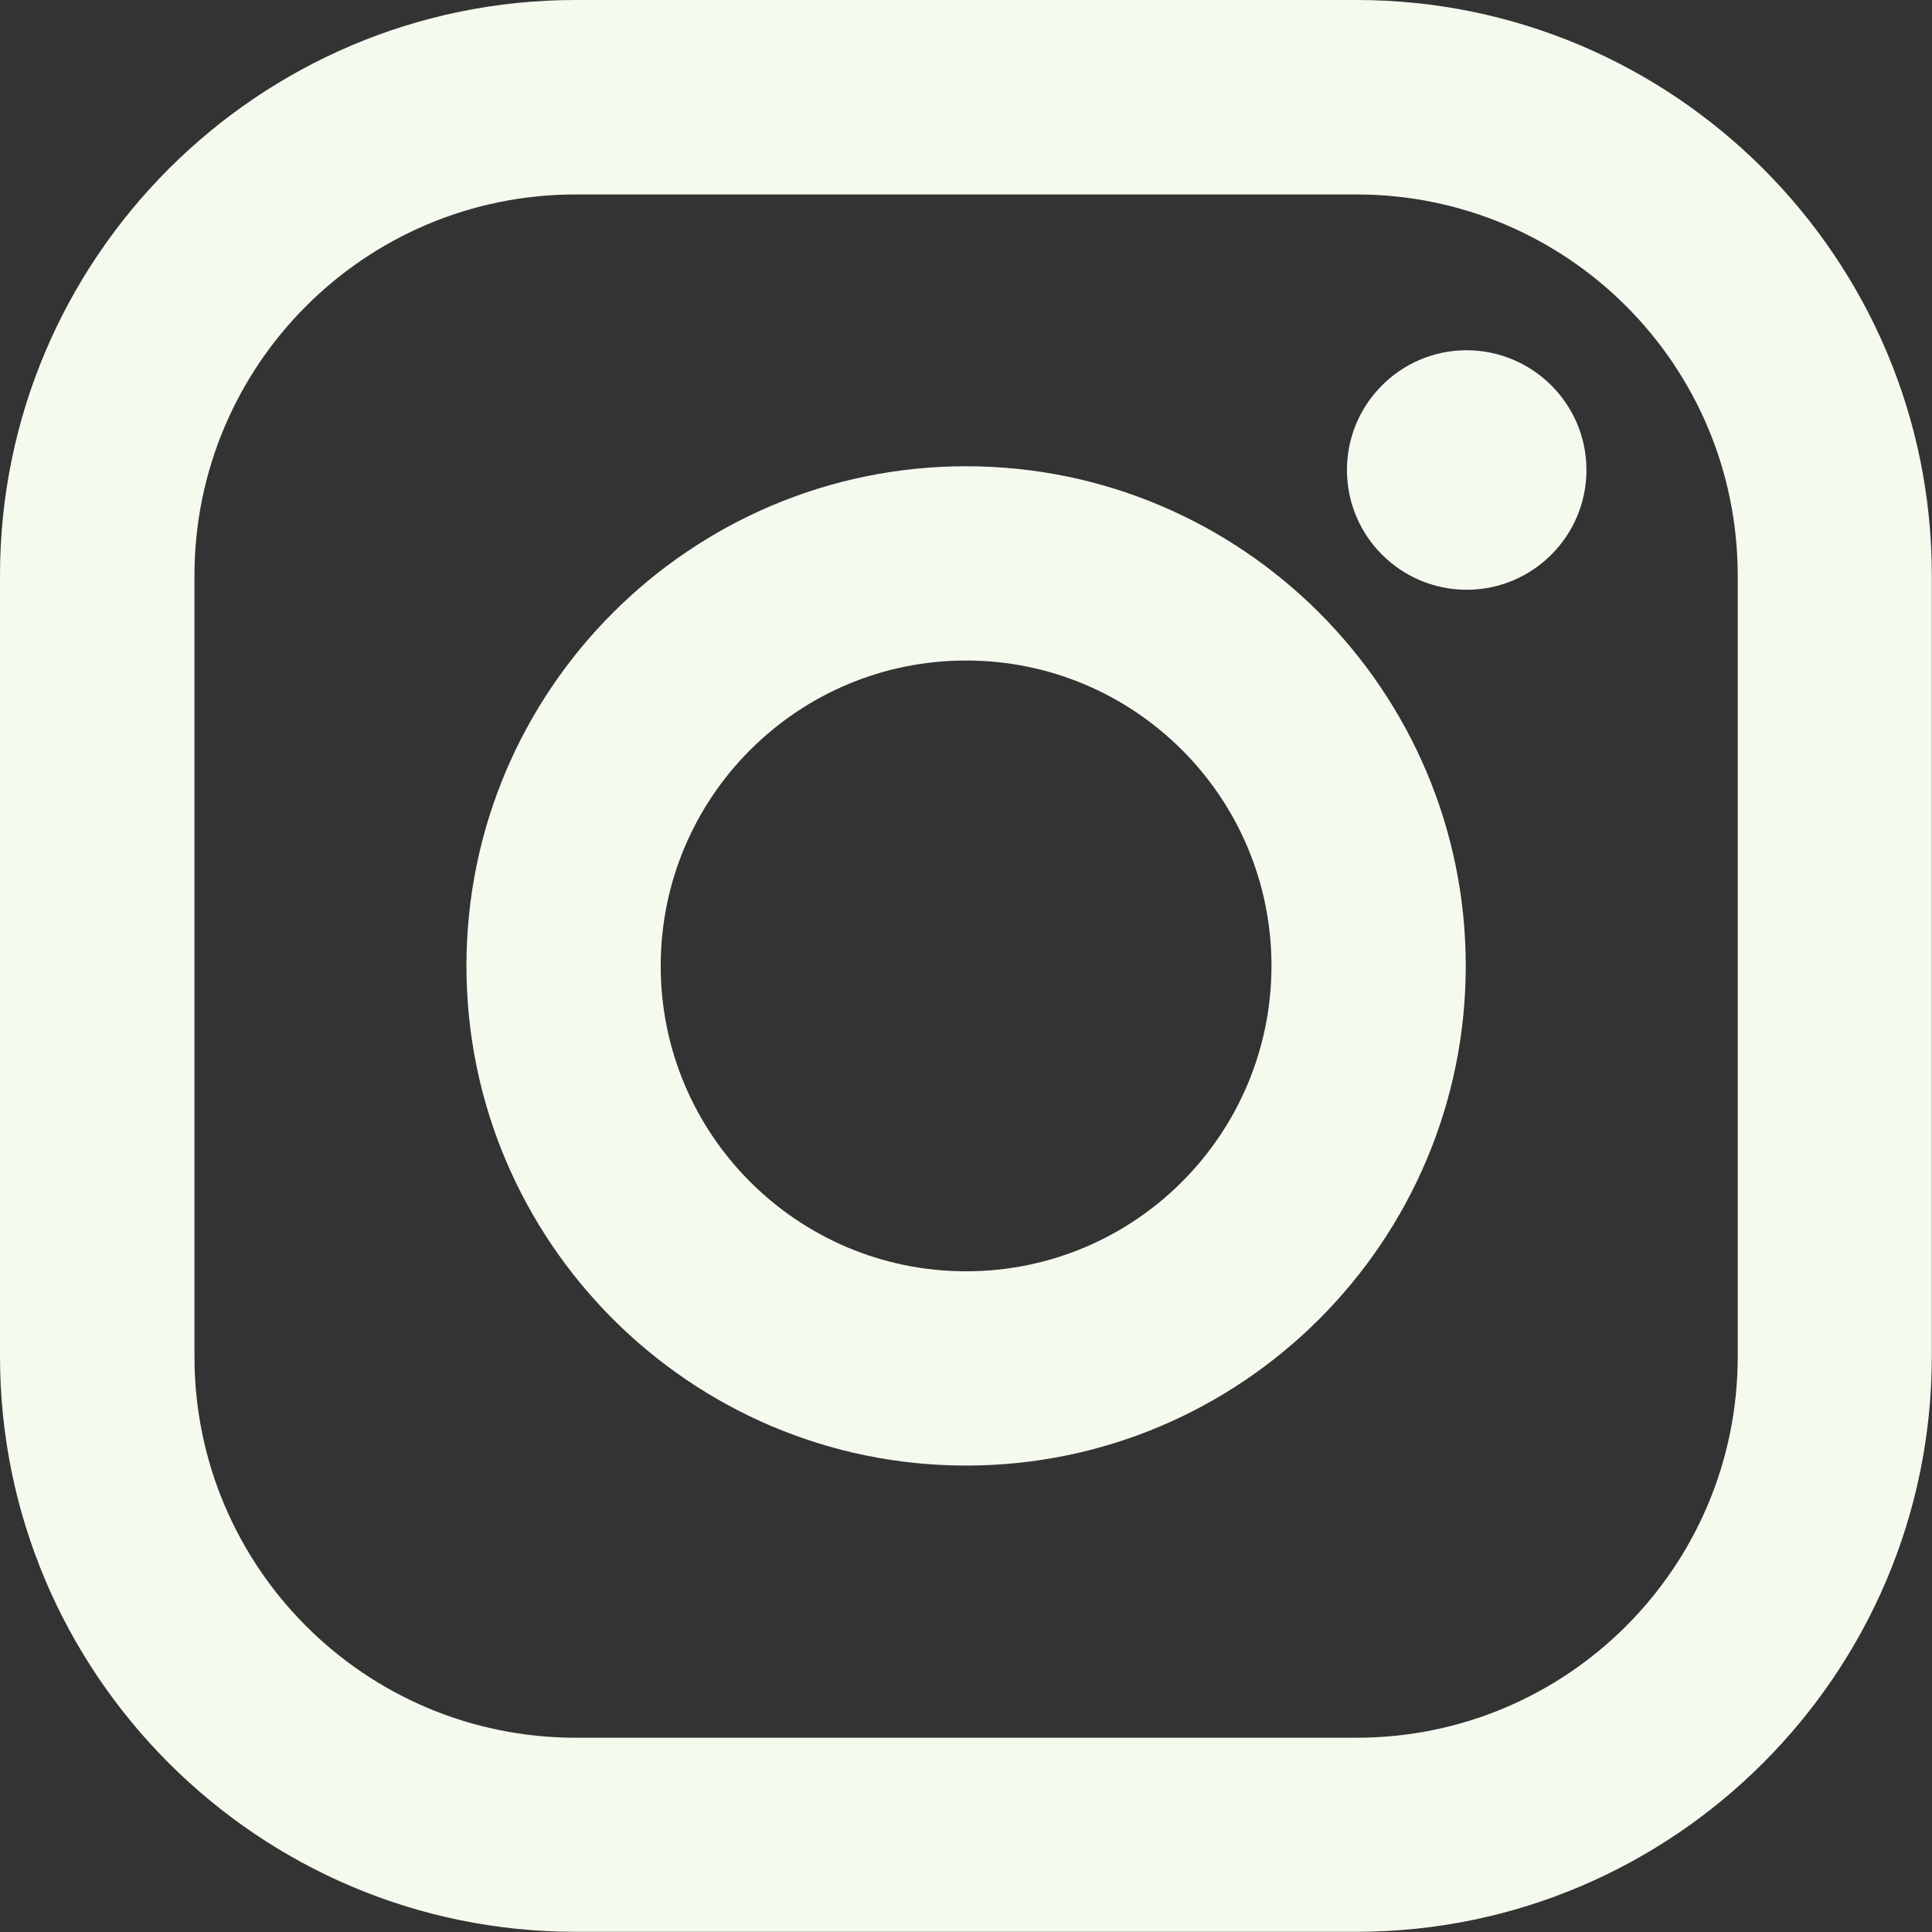
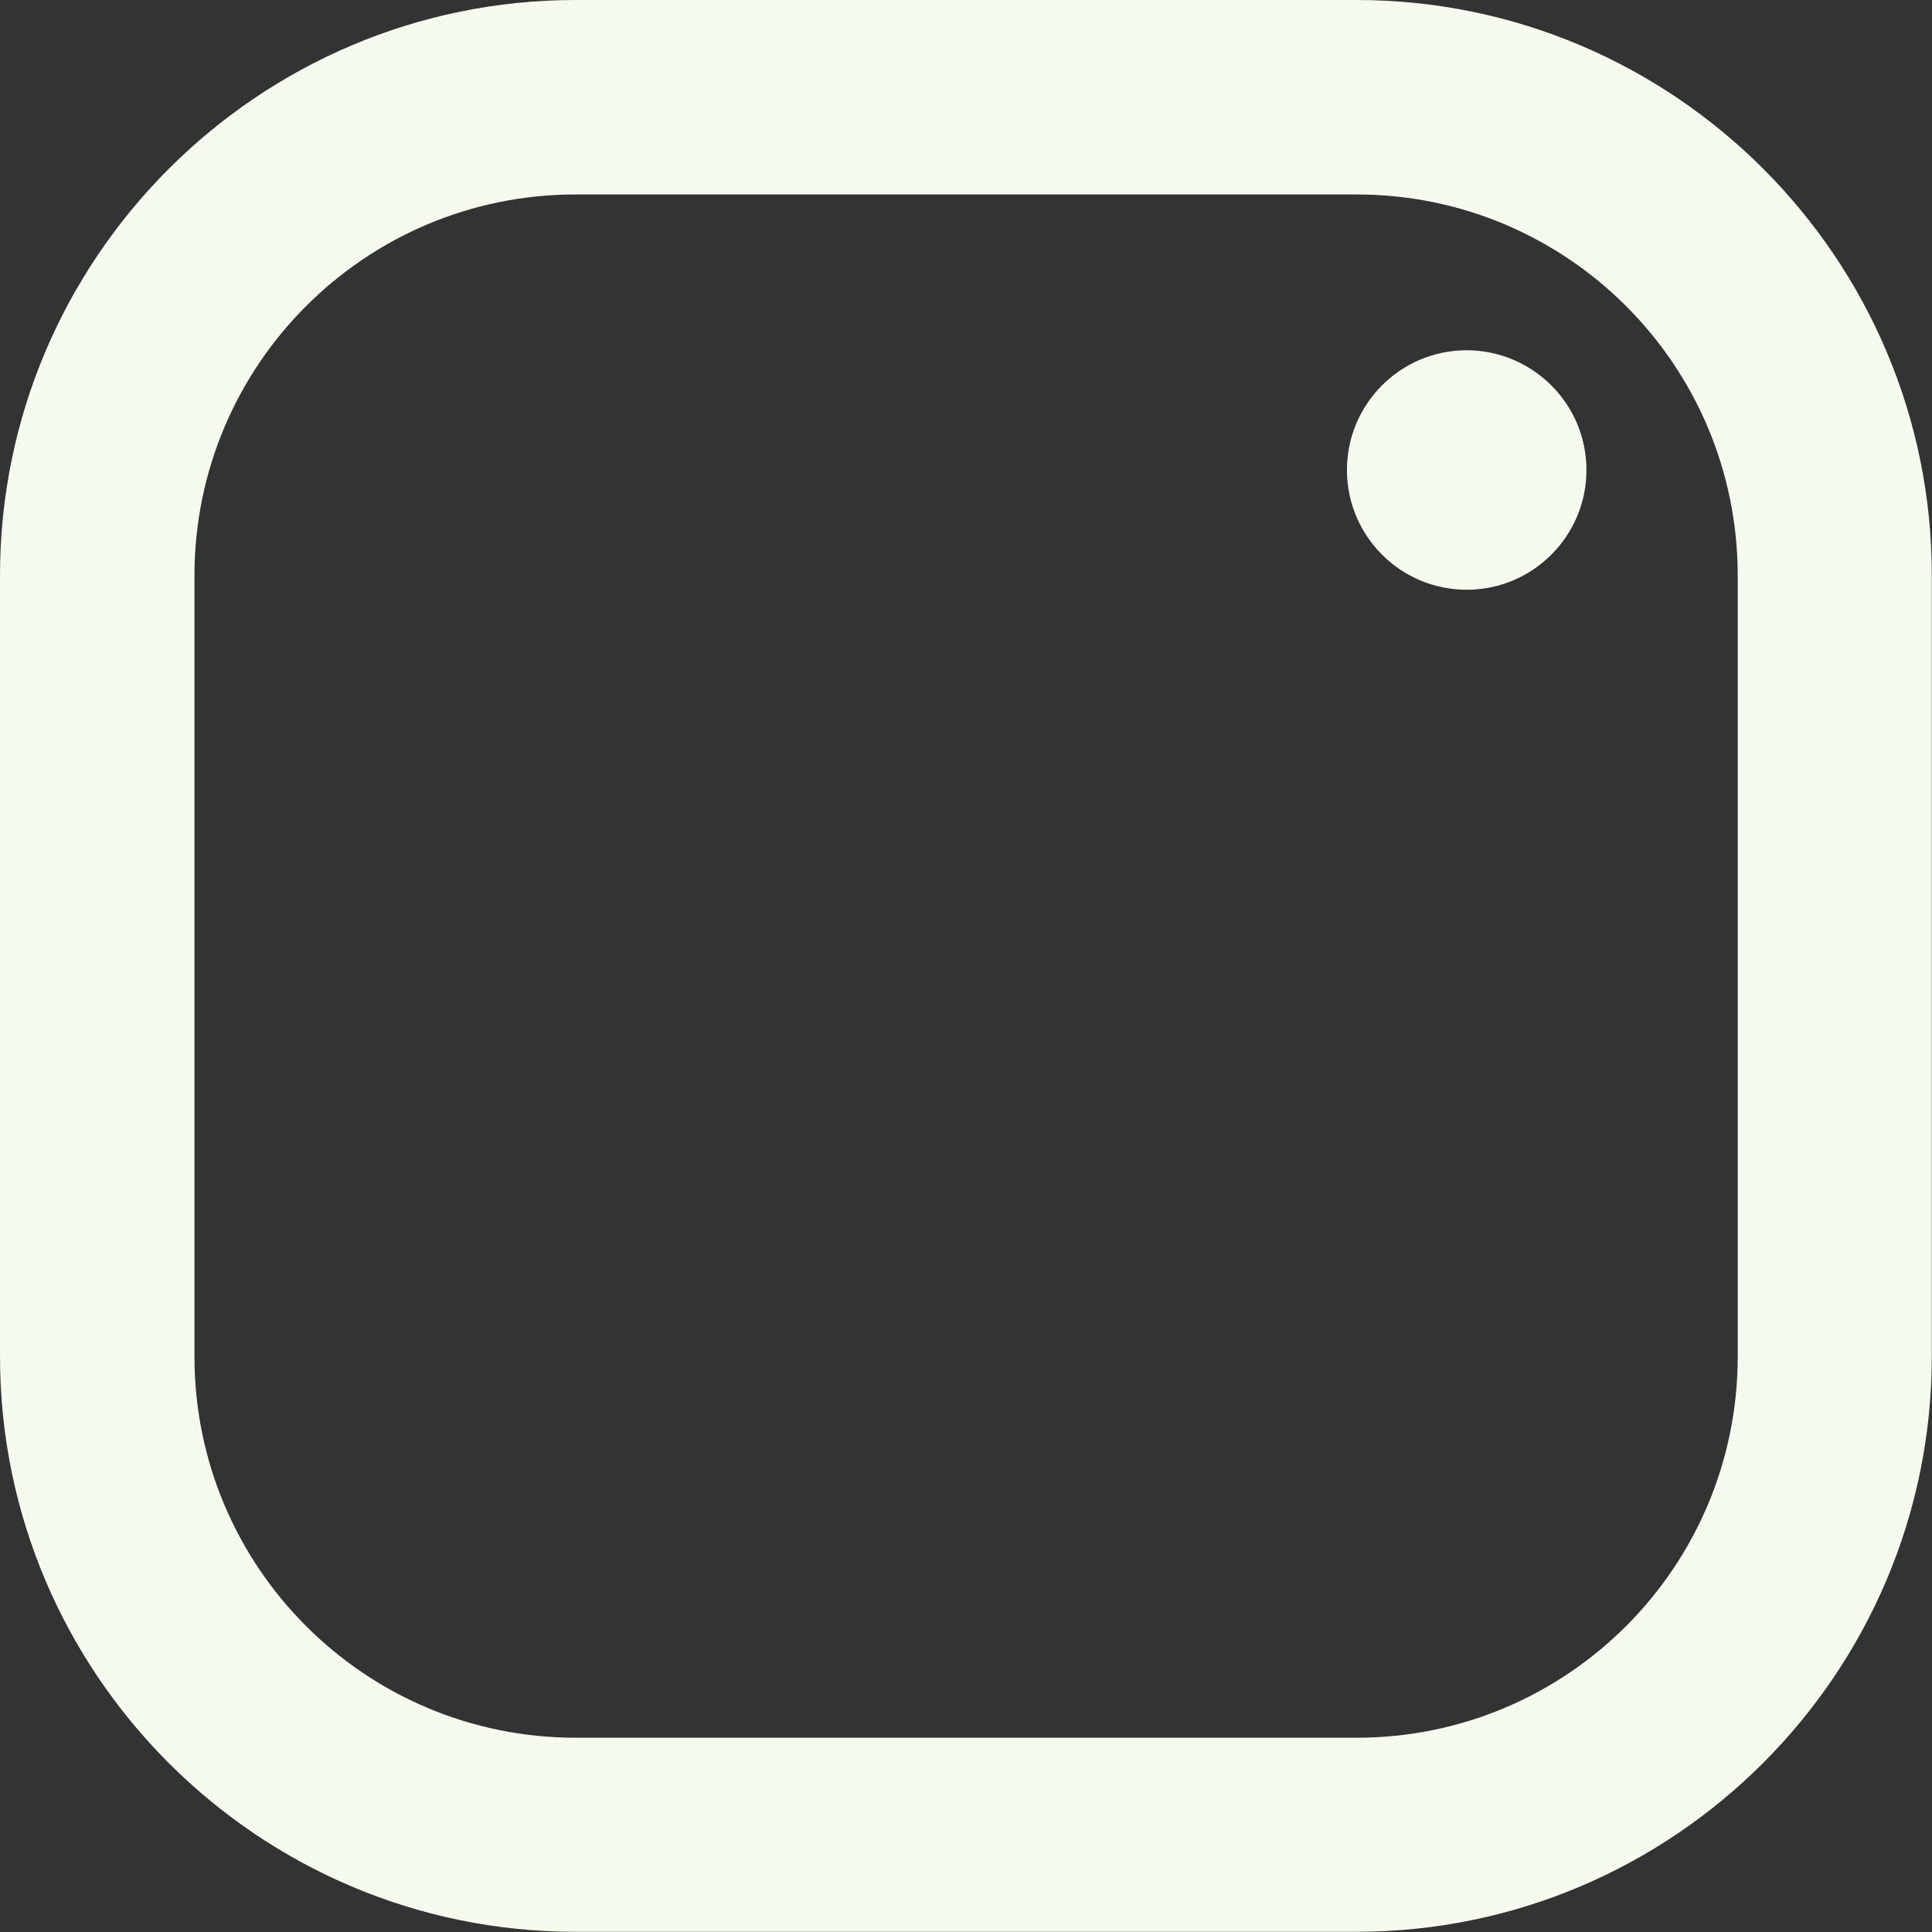
<svg xmlns="http://www.w3.org/2000/svg" version="1.1" id="Layer_1" x="0px" y="0px" viewBox="0 0 102.93 102.93" style="enable-background:new 0 0 102.93 102.93;" xml:space="preserve">
  <rect x="0" y="0" width="102.93" height="102.93" fill="#333333" stroke="none" />
  <style type="text/css">
	.st0{fill:#F4F4F4;}
	.st1{fill:#A8C943;}
	.st2{fill:#F5FAEF;}
	.st3{fill:#83B837;}
	.st4{fill:#E2E1E1;}
	.st5{fill:none;stroke:#DCDCDC;stroke-miterlimit:10;}
	.st6{fill:none;stroke:#DCDCDC;stroke-width:0.5;stroke-miterlimit:10;}
	.st7{fill:#DCDCDC;}
</style>
  <path class="st2" d="M72.27,0h-41.6C13.76,0,0,13.76,0,30.66v41.6c0,16.91,13.76,30.66,30.66,30.66h41.6  c16.91,0,30.66-13.76,30.66-30.66v-41.6C102.93,13.76,89.18,0,72.27,0L72.27,0z M92.58,72.27c0,11.22-9.09,20.31-20.31,20.31h-41.6  c-11.22,0-20.31-9.09-20.31-20.31v-41.6c0-11.22,9.09-20.31,20.31-20.31h41.6c11.22,0,20.31,9.09,20.31,20.31V72.27z M92.58,72.27" />
-   <path class="st2" d="M51.47,24.84c-14.68,0-26.62,11.94-26.62,26.62c0,14.68,11.94,26.62,26.62,26.62s26.62-11.94,26.62-26.62  S66.15,24.84,51.47,24.84L51.47,24.84z M51.47,67.73c-8.98,0-16.27-7.28-16.27-16.27c0-8.98,7.28-16.27,16.27-16.27  c8.98,0,16.27,7.28,16.27,16.27C67.73,60.45,60.45,67.73,51.47,67.73L51.47,67.73z M51.47,67.73" />
  <path class="st2" d="M84.52,25.04c0,3.52-2.86,6.38-6.38,6.38c-3.52,0-6.38-2.86-6.38-6.38c0-3.52,2.86-6.38,6.38-6.38  C81.66,18.67,84.52,21.52,84.52,25.04L84.52,25.04z" />
</svg>